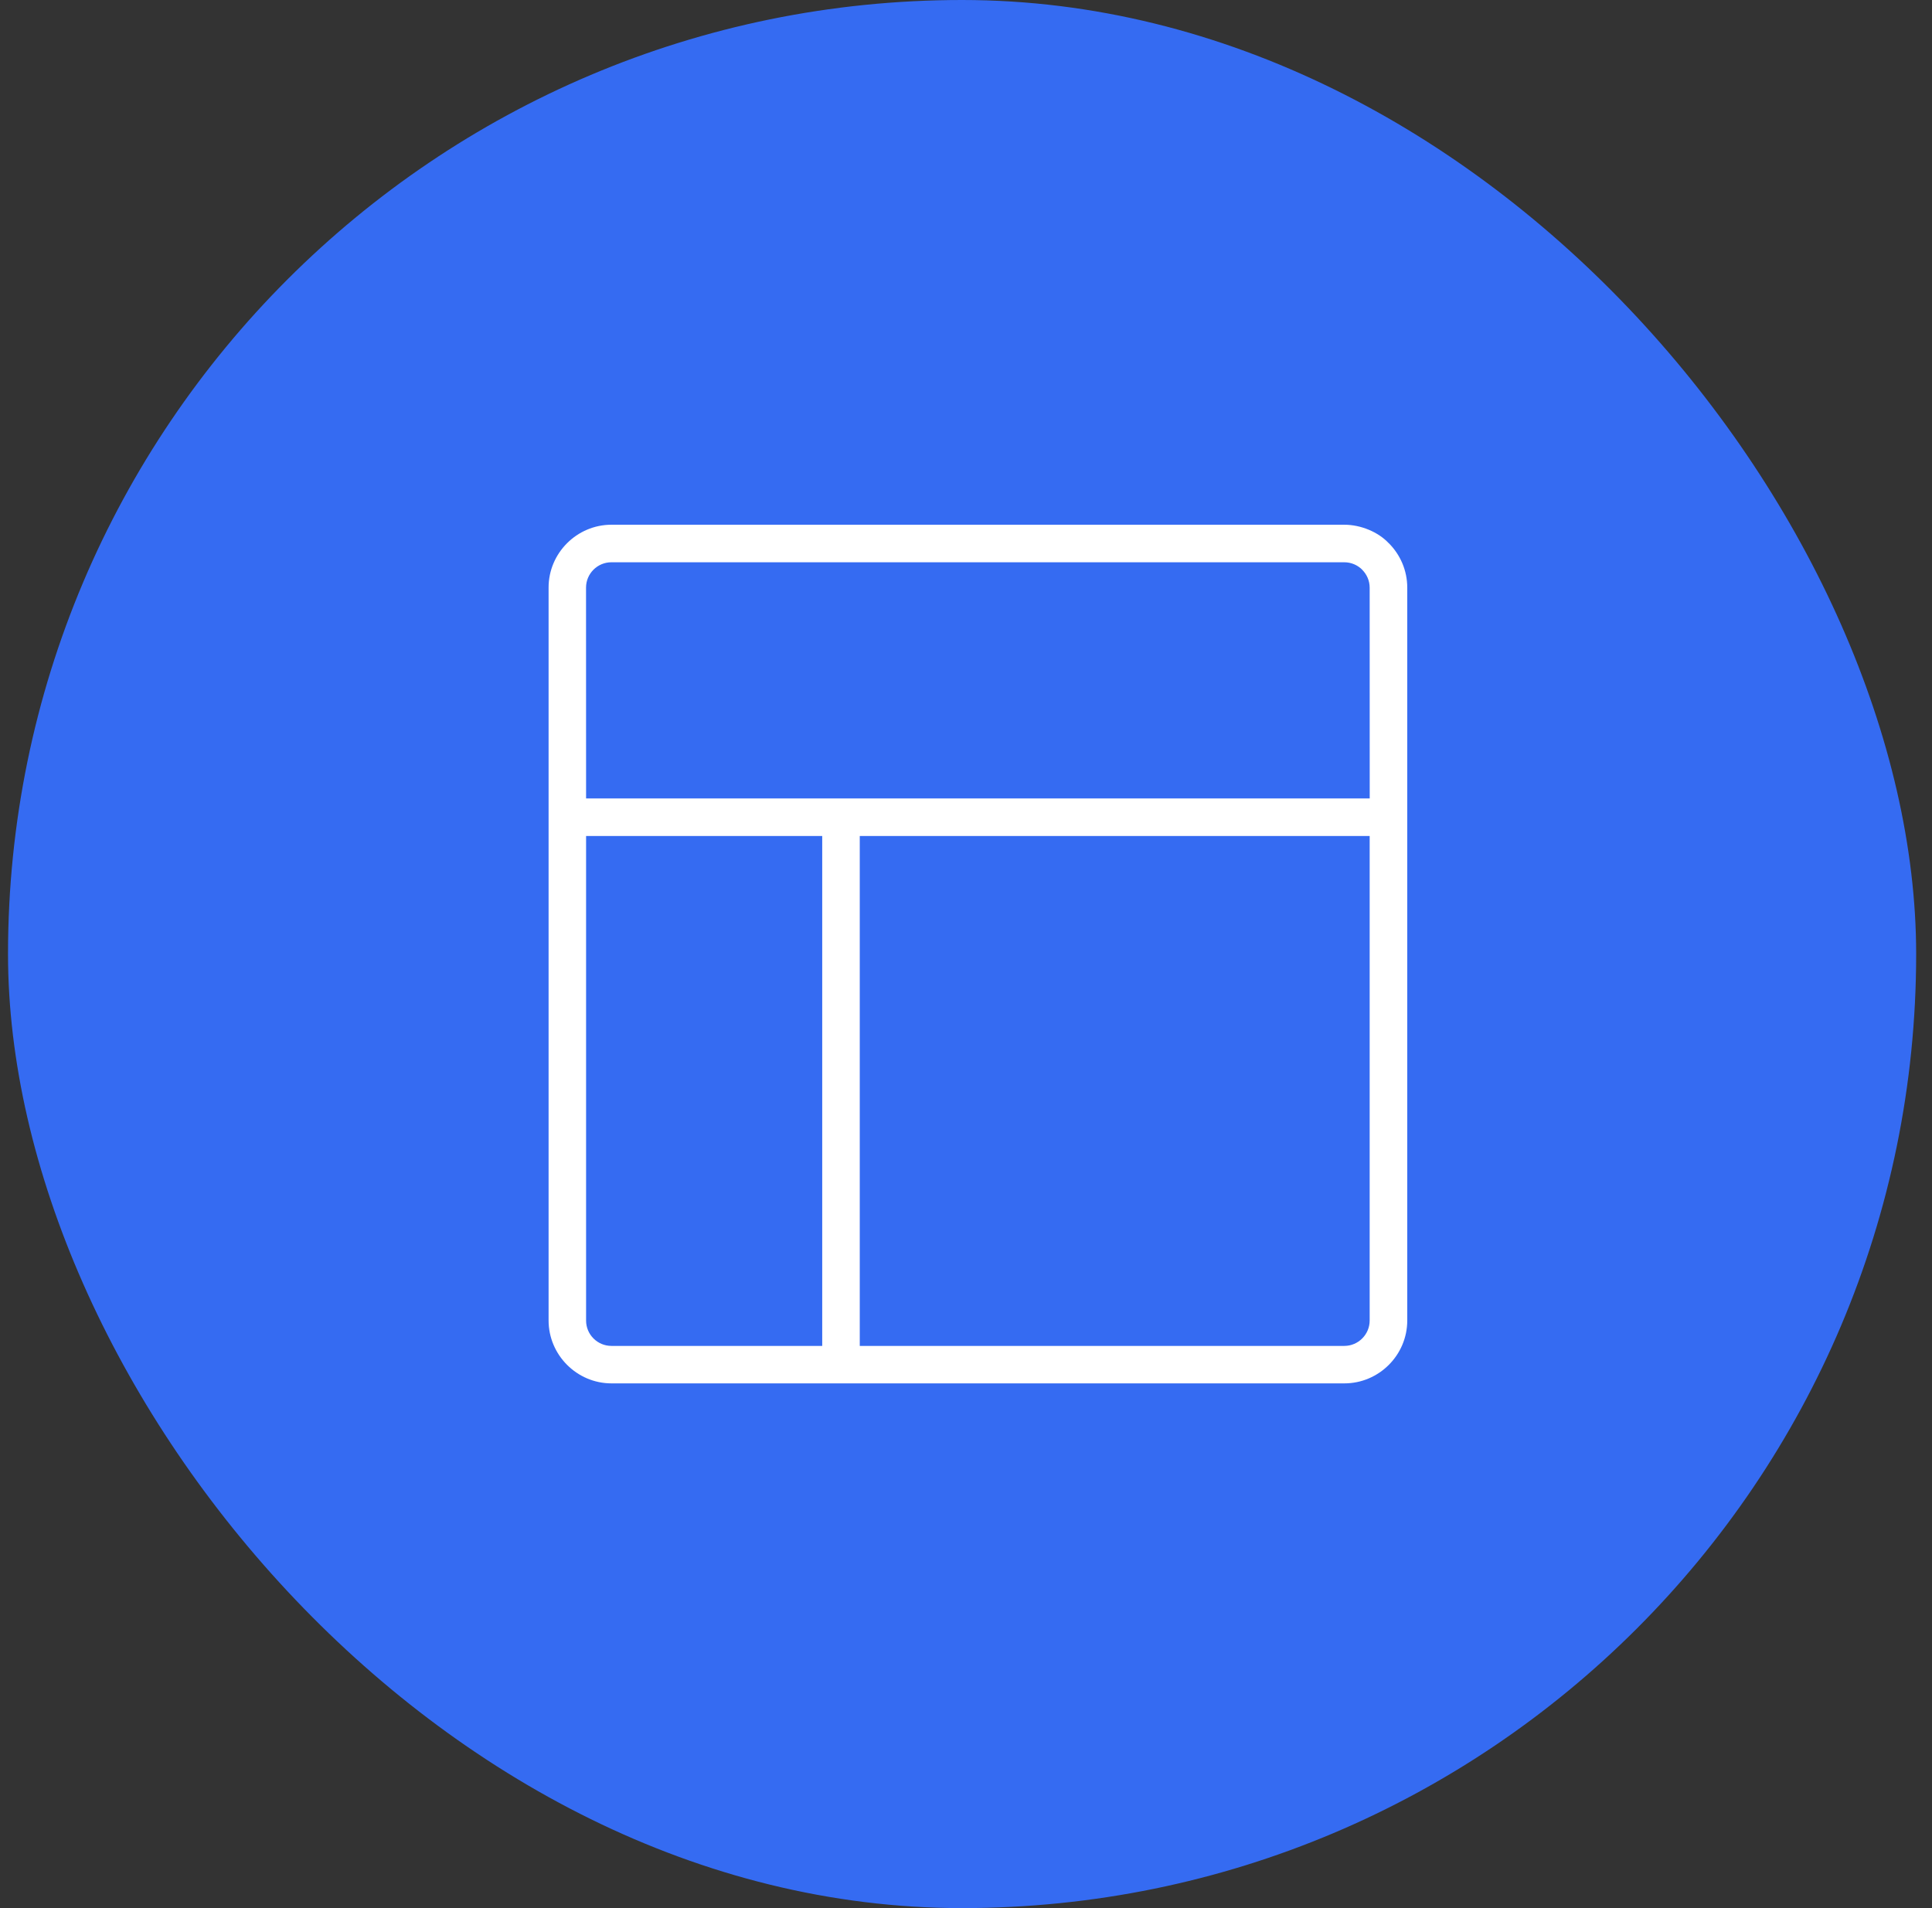
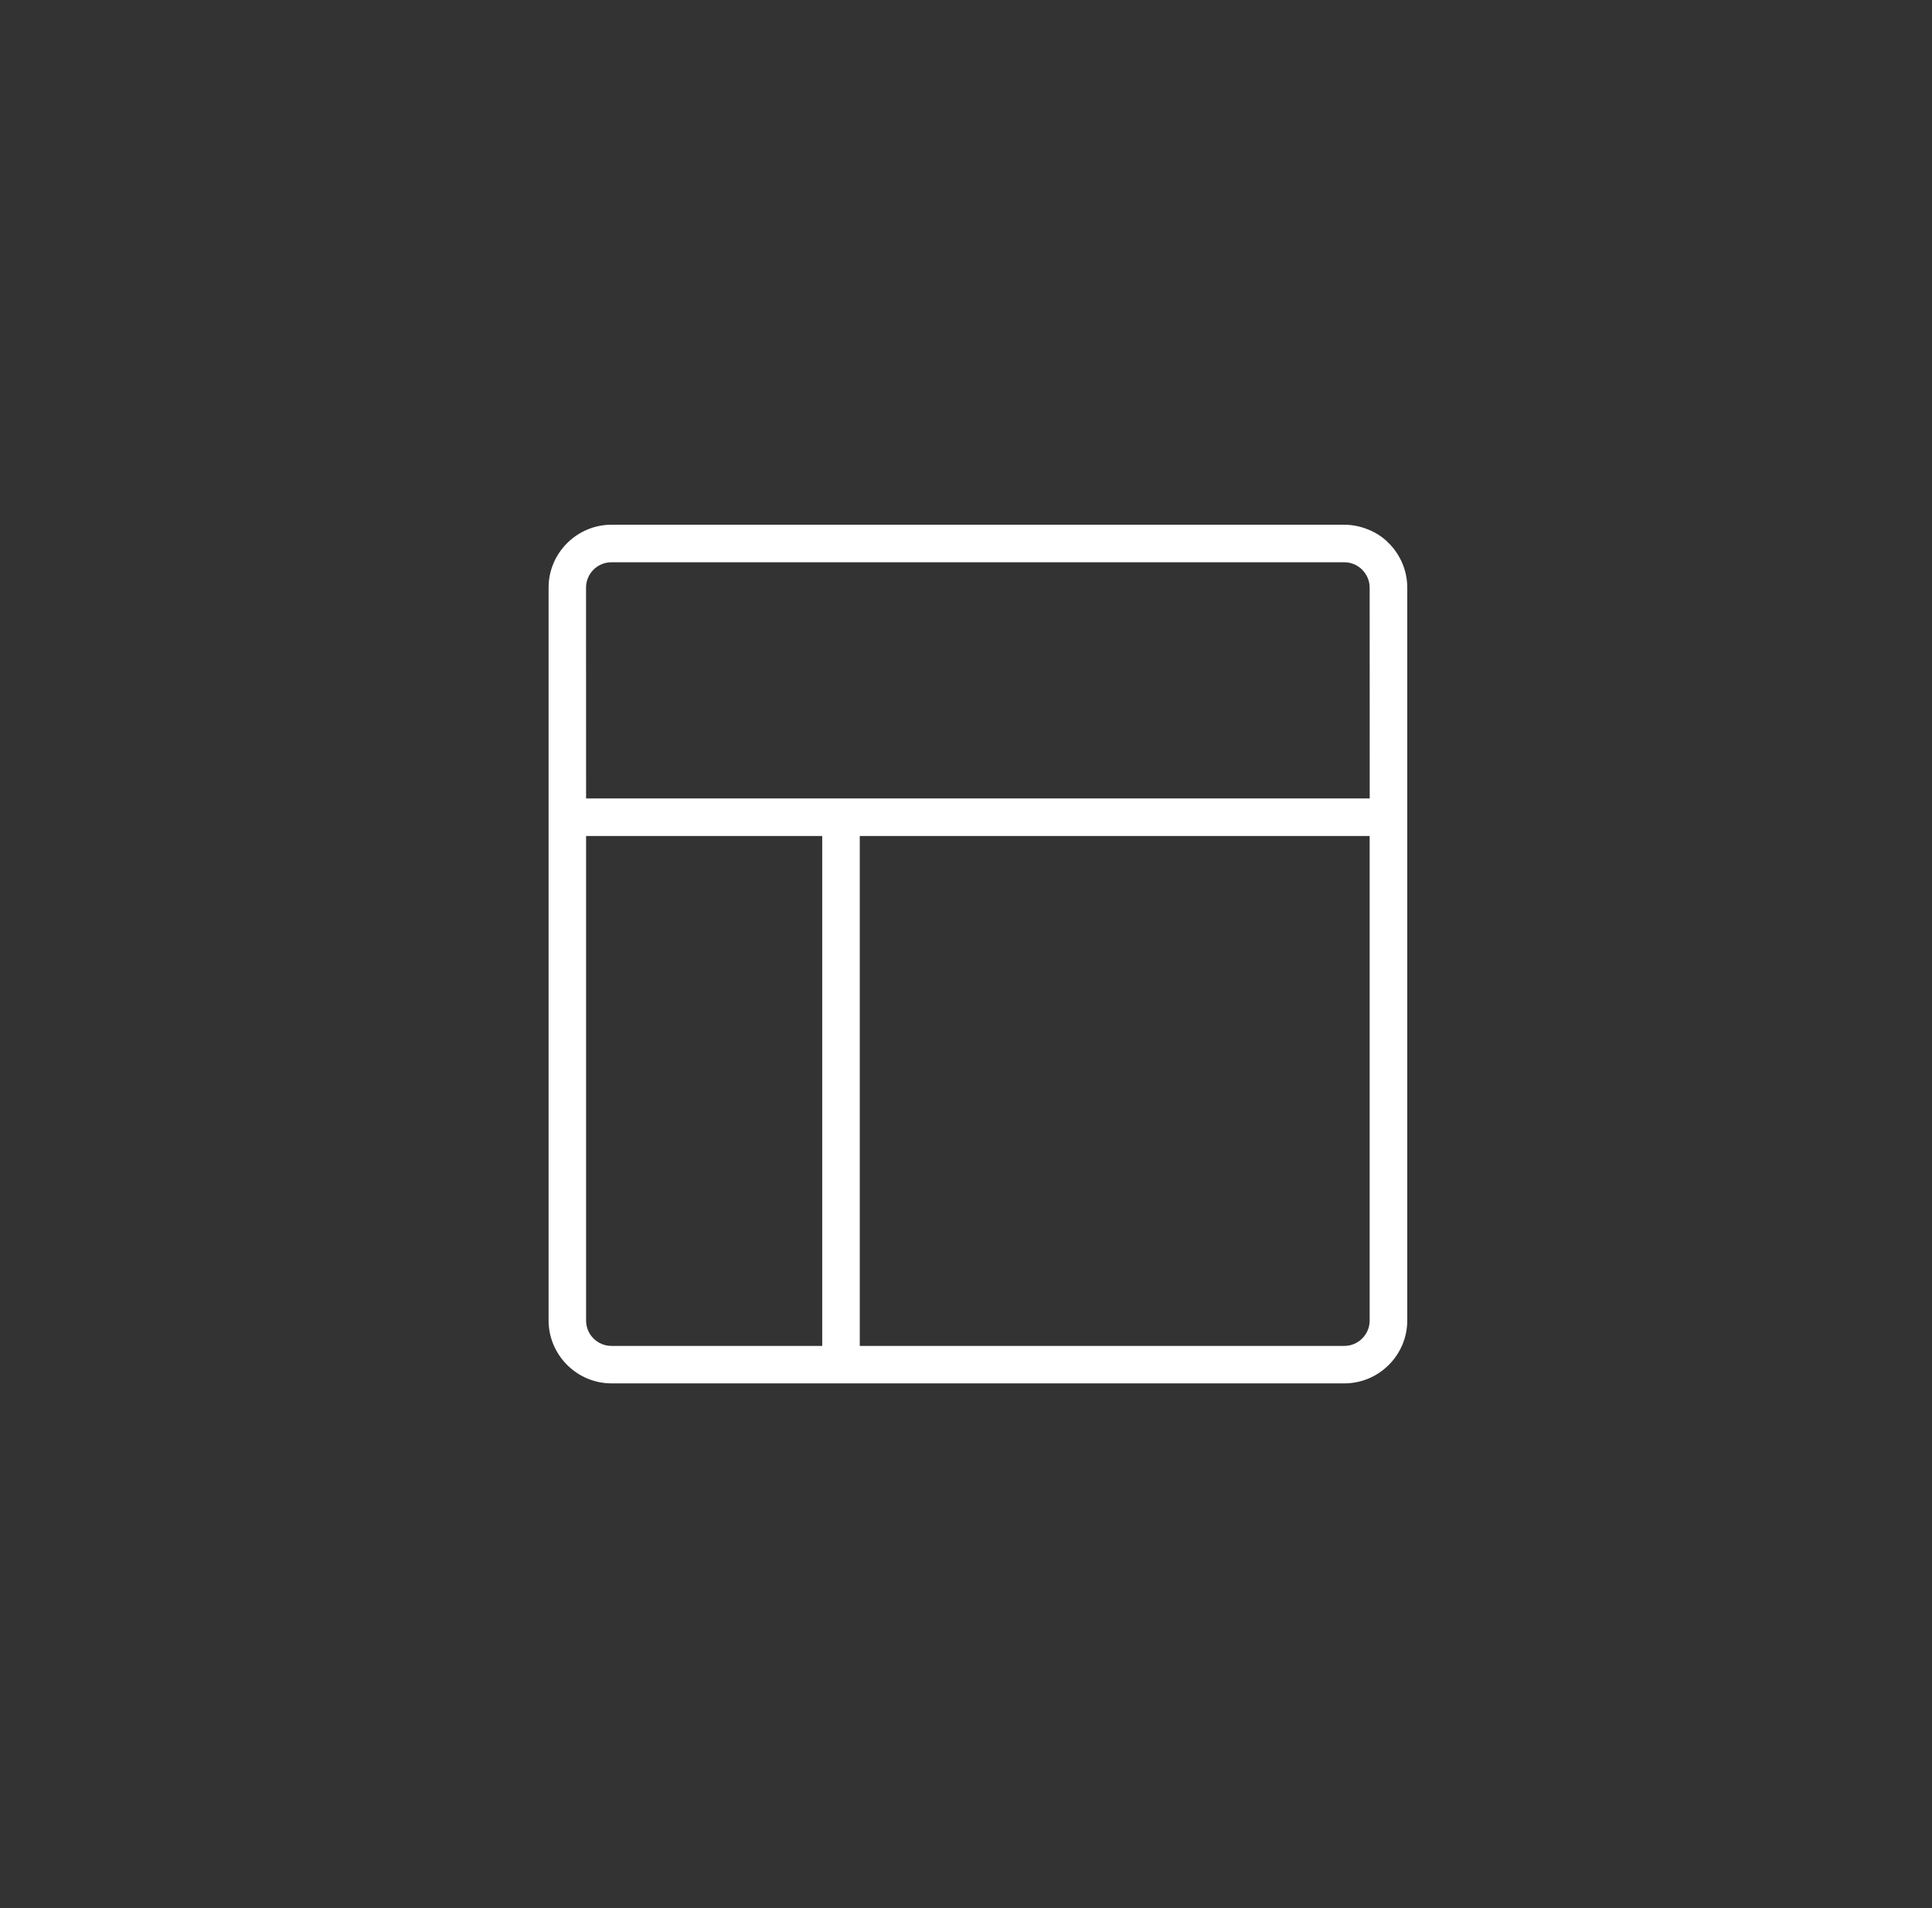
<svg xmlns="http://www.w3.org/2000/svg" width="81" height="80" viewBox="0 0 81 80" fill="none">
  <rect x="0" y="0" width="81" height="80" fill="#333333" stroke="none" />
-   <rect x="0.336" width="80" height="80" rx="40" fill="#356BF2" />
  <path fill-rule="evenodd" clip-rule="evenodd" d="M25.635 22H56.362C57.056 22 57.786 22.306 58.224 22.775L58.225 22.773C58.702 23.25 59 23.91 59 24.637V55.363C59 56.815 57.812 58 56.363 58H25.637C24.188 58 23 56.81 23 55.363V24.637C22.997 23.19 24.186 22 25.635 22ZM34.472 56.428V35.051H24.572V55.366C24.572 55.954 25.049 56.429 25.635 56.429H34.472L34.472 56.428ZM36.046 35.051V56.429H56.361C56.95 56.429 57.424 55.946 57.424 55.366V35.051L36.046 35.051ZM24.572 33.476H57.426L57.424 24.639C57.424 24.347 57.304 24.082 57.111 23.888L57.112 23.886C56.92 23.694 56.653 23.574 56.36 23.574H25.633C25.046 23.574 24.57 24.051 24.57 24.637L24.572 33.476Z" fill="white" />
</svg>